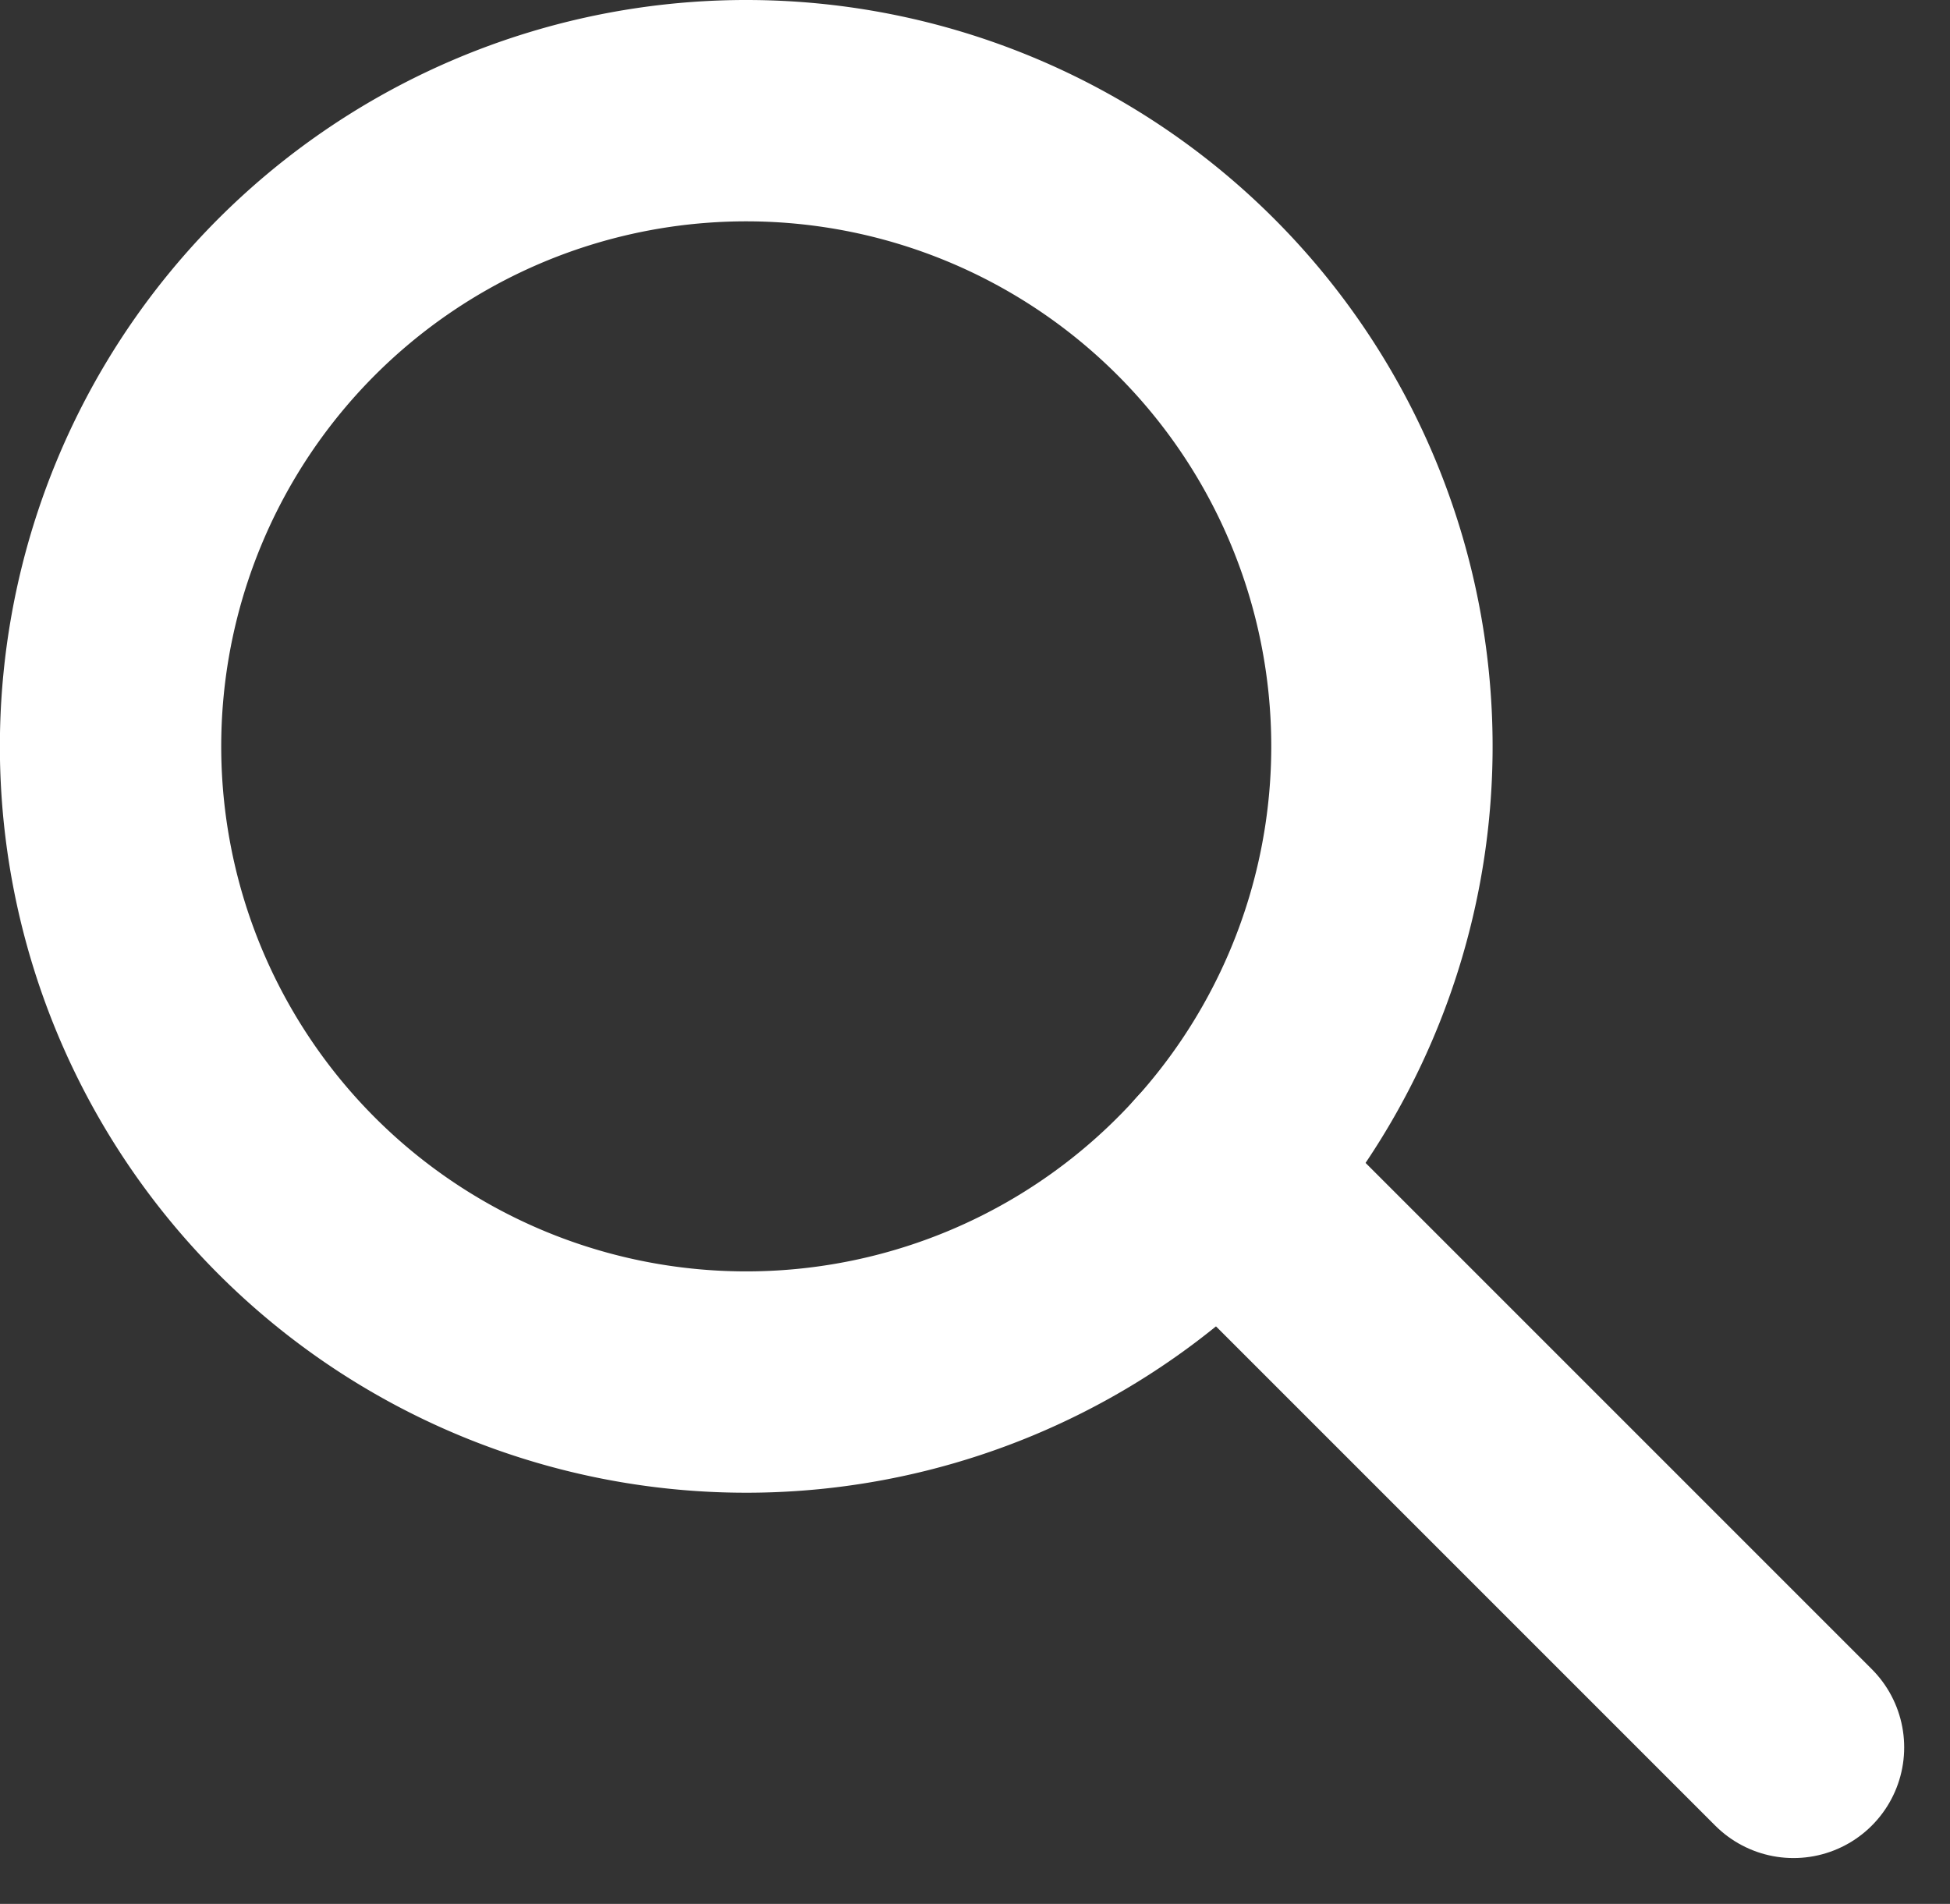
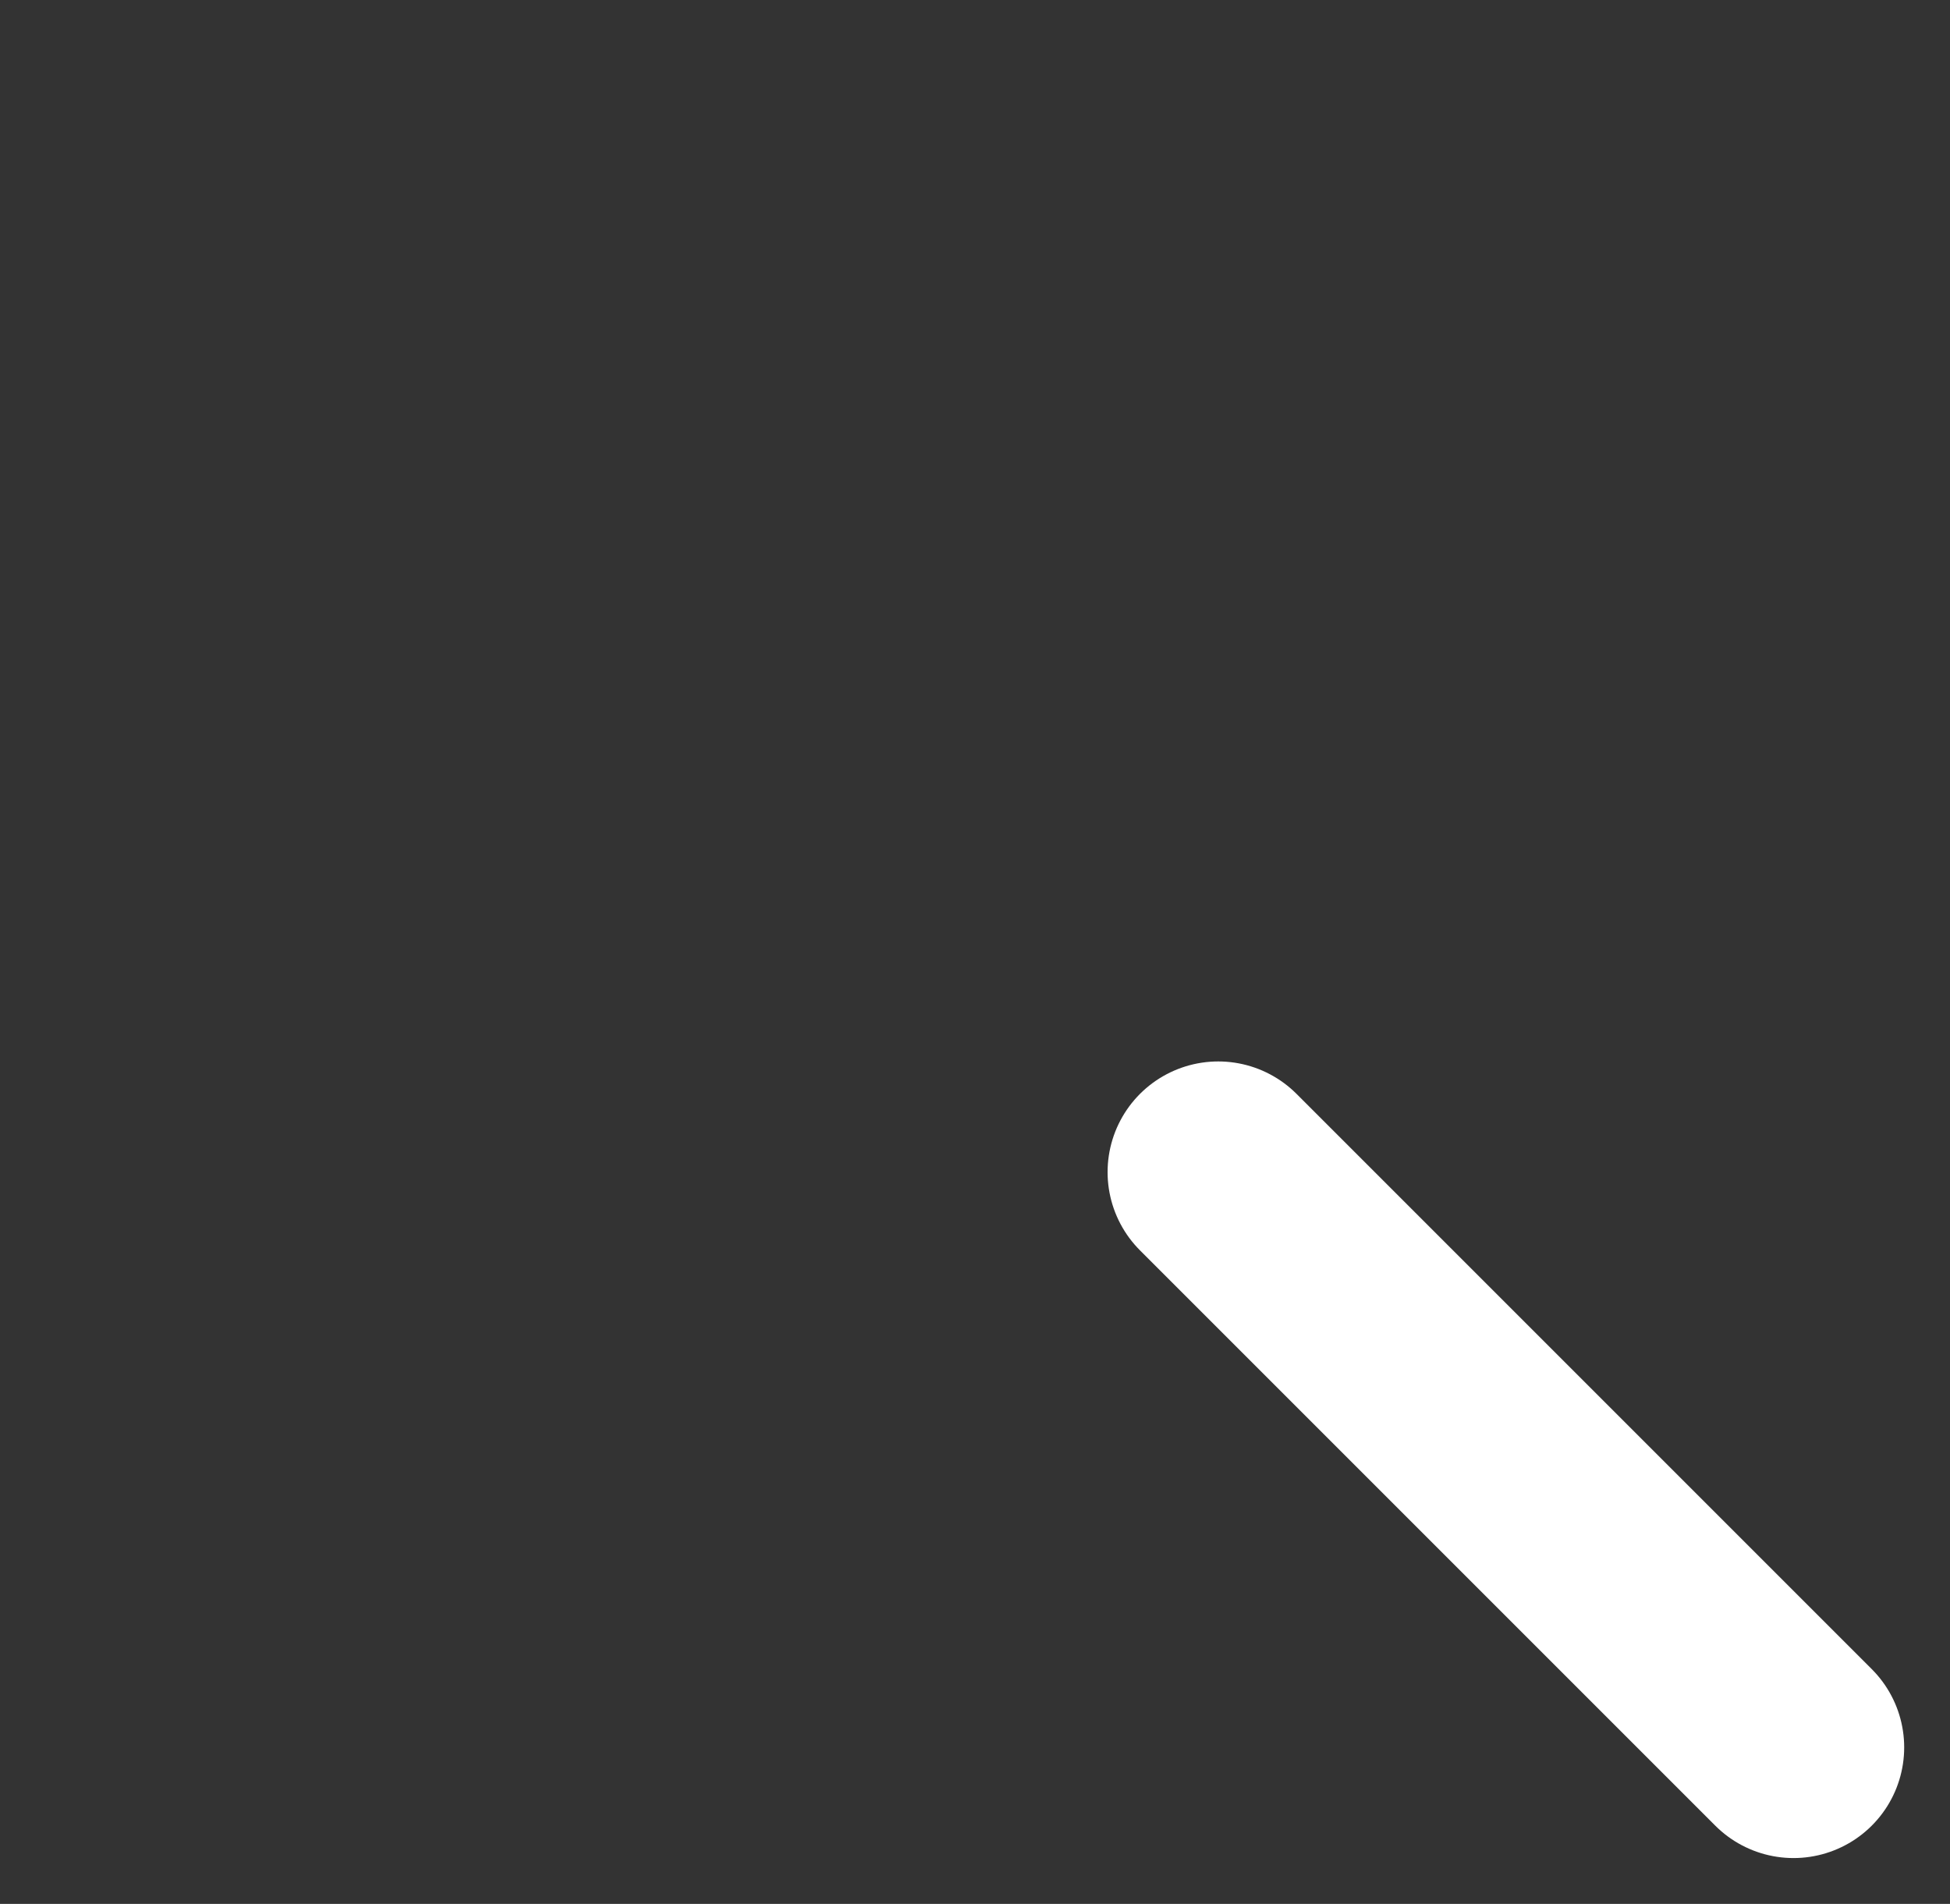
<svg xmlns="http://www.w3.org/2000/svg" width="17.62" height="17.203" viewBox="0 0 17.62 17.203">
  <rect x="0" y="0" width="17.62" height="17.203" fill="#333333" stroke="none" />
  <g id="グループ_10683" data-name="グループ 10683" transform="translate(-1096.086 -34.5)">
-     <path id="パス_7926" data-name="パス 7926" d="M19.025,13.284A5.744,5.744,0,1,1,13.282,7.54,5.744,5.744,0,0,1,19.025,13.284Z" transform="translate(1089.548 27.96)" fill="none" stroke="#fff" stroke-linecap="round" stroke-linejoin="bevel" stroke-width="2" />
    <line id="線_99" data-name="線 99" x2="5.198" y2="5.198" transform="translate(1107.094 45.091)" fill="none" stroke="#fff" stroke-linecap="round" stroke-linejoin="bevel" stroke-width="2" />
  </g>
</svg>